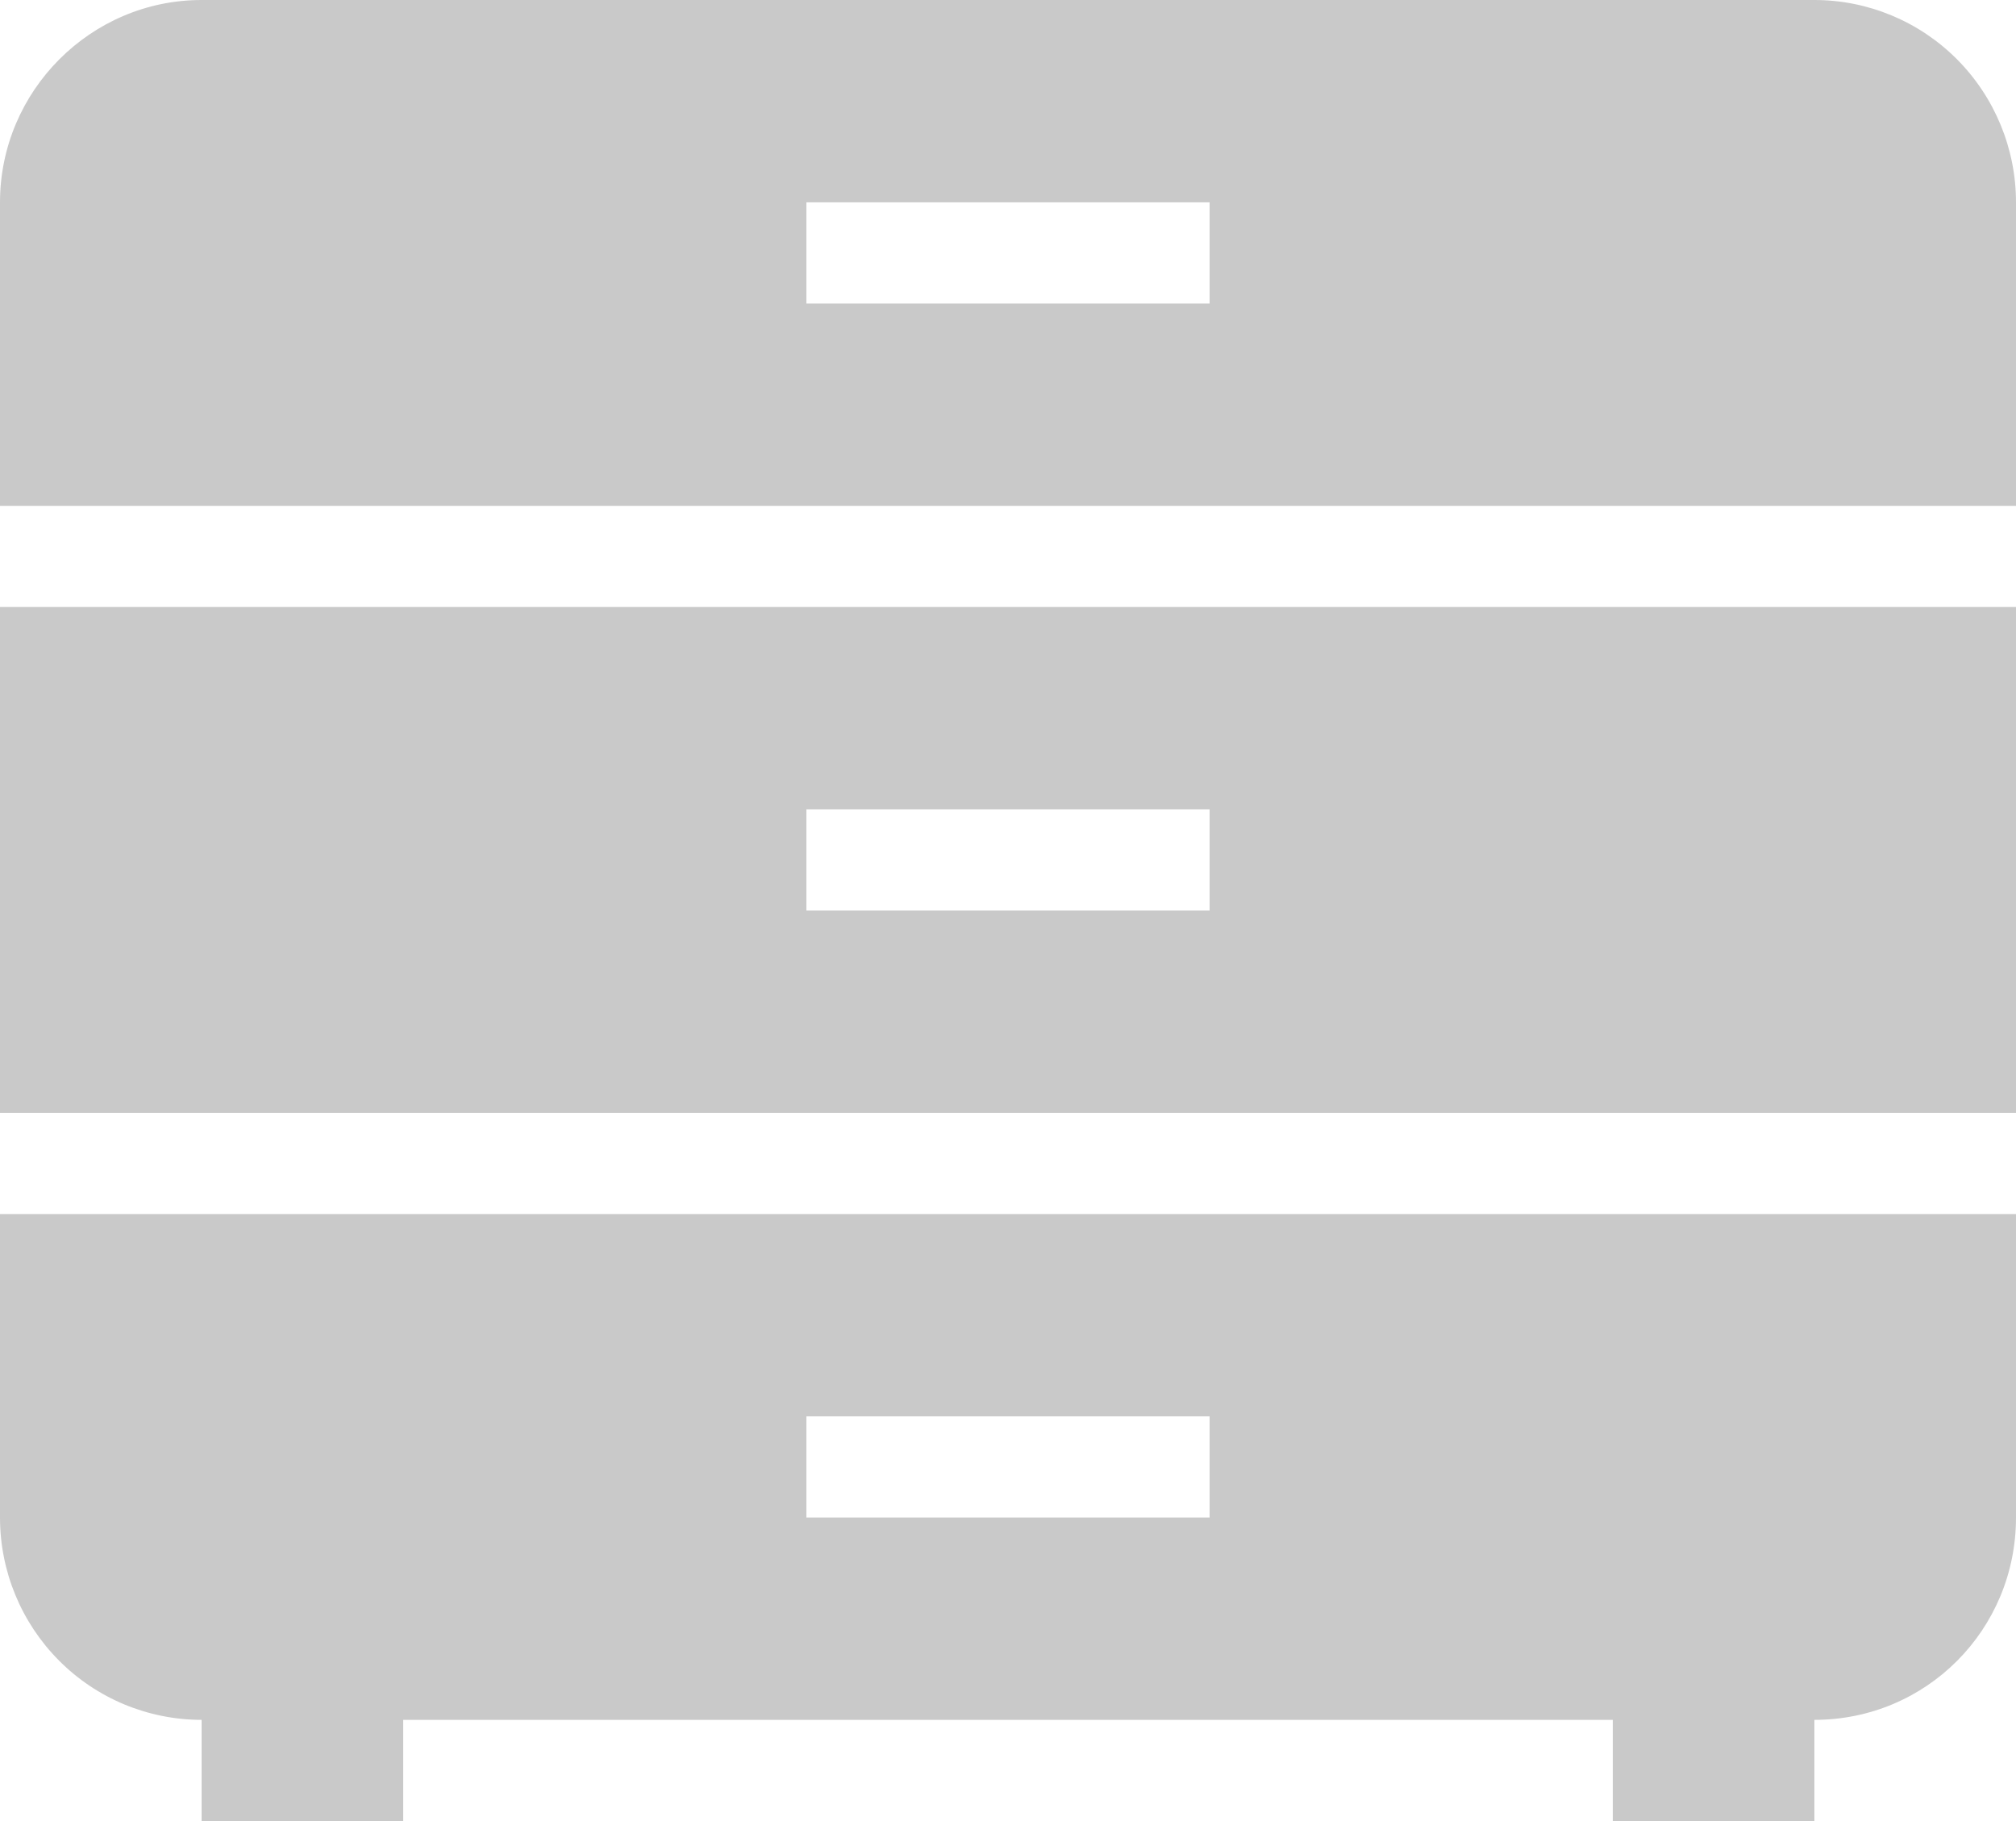
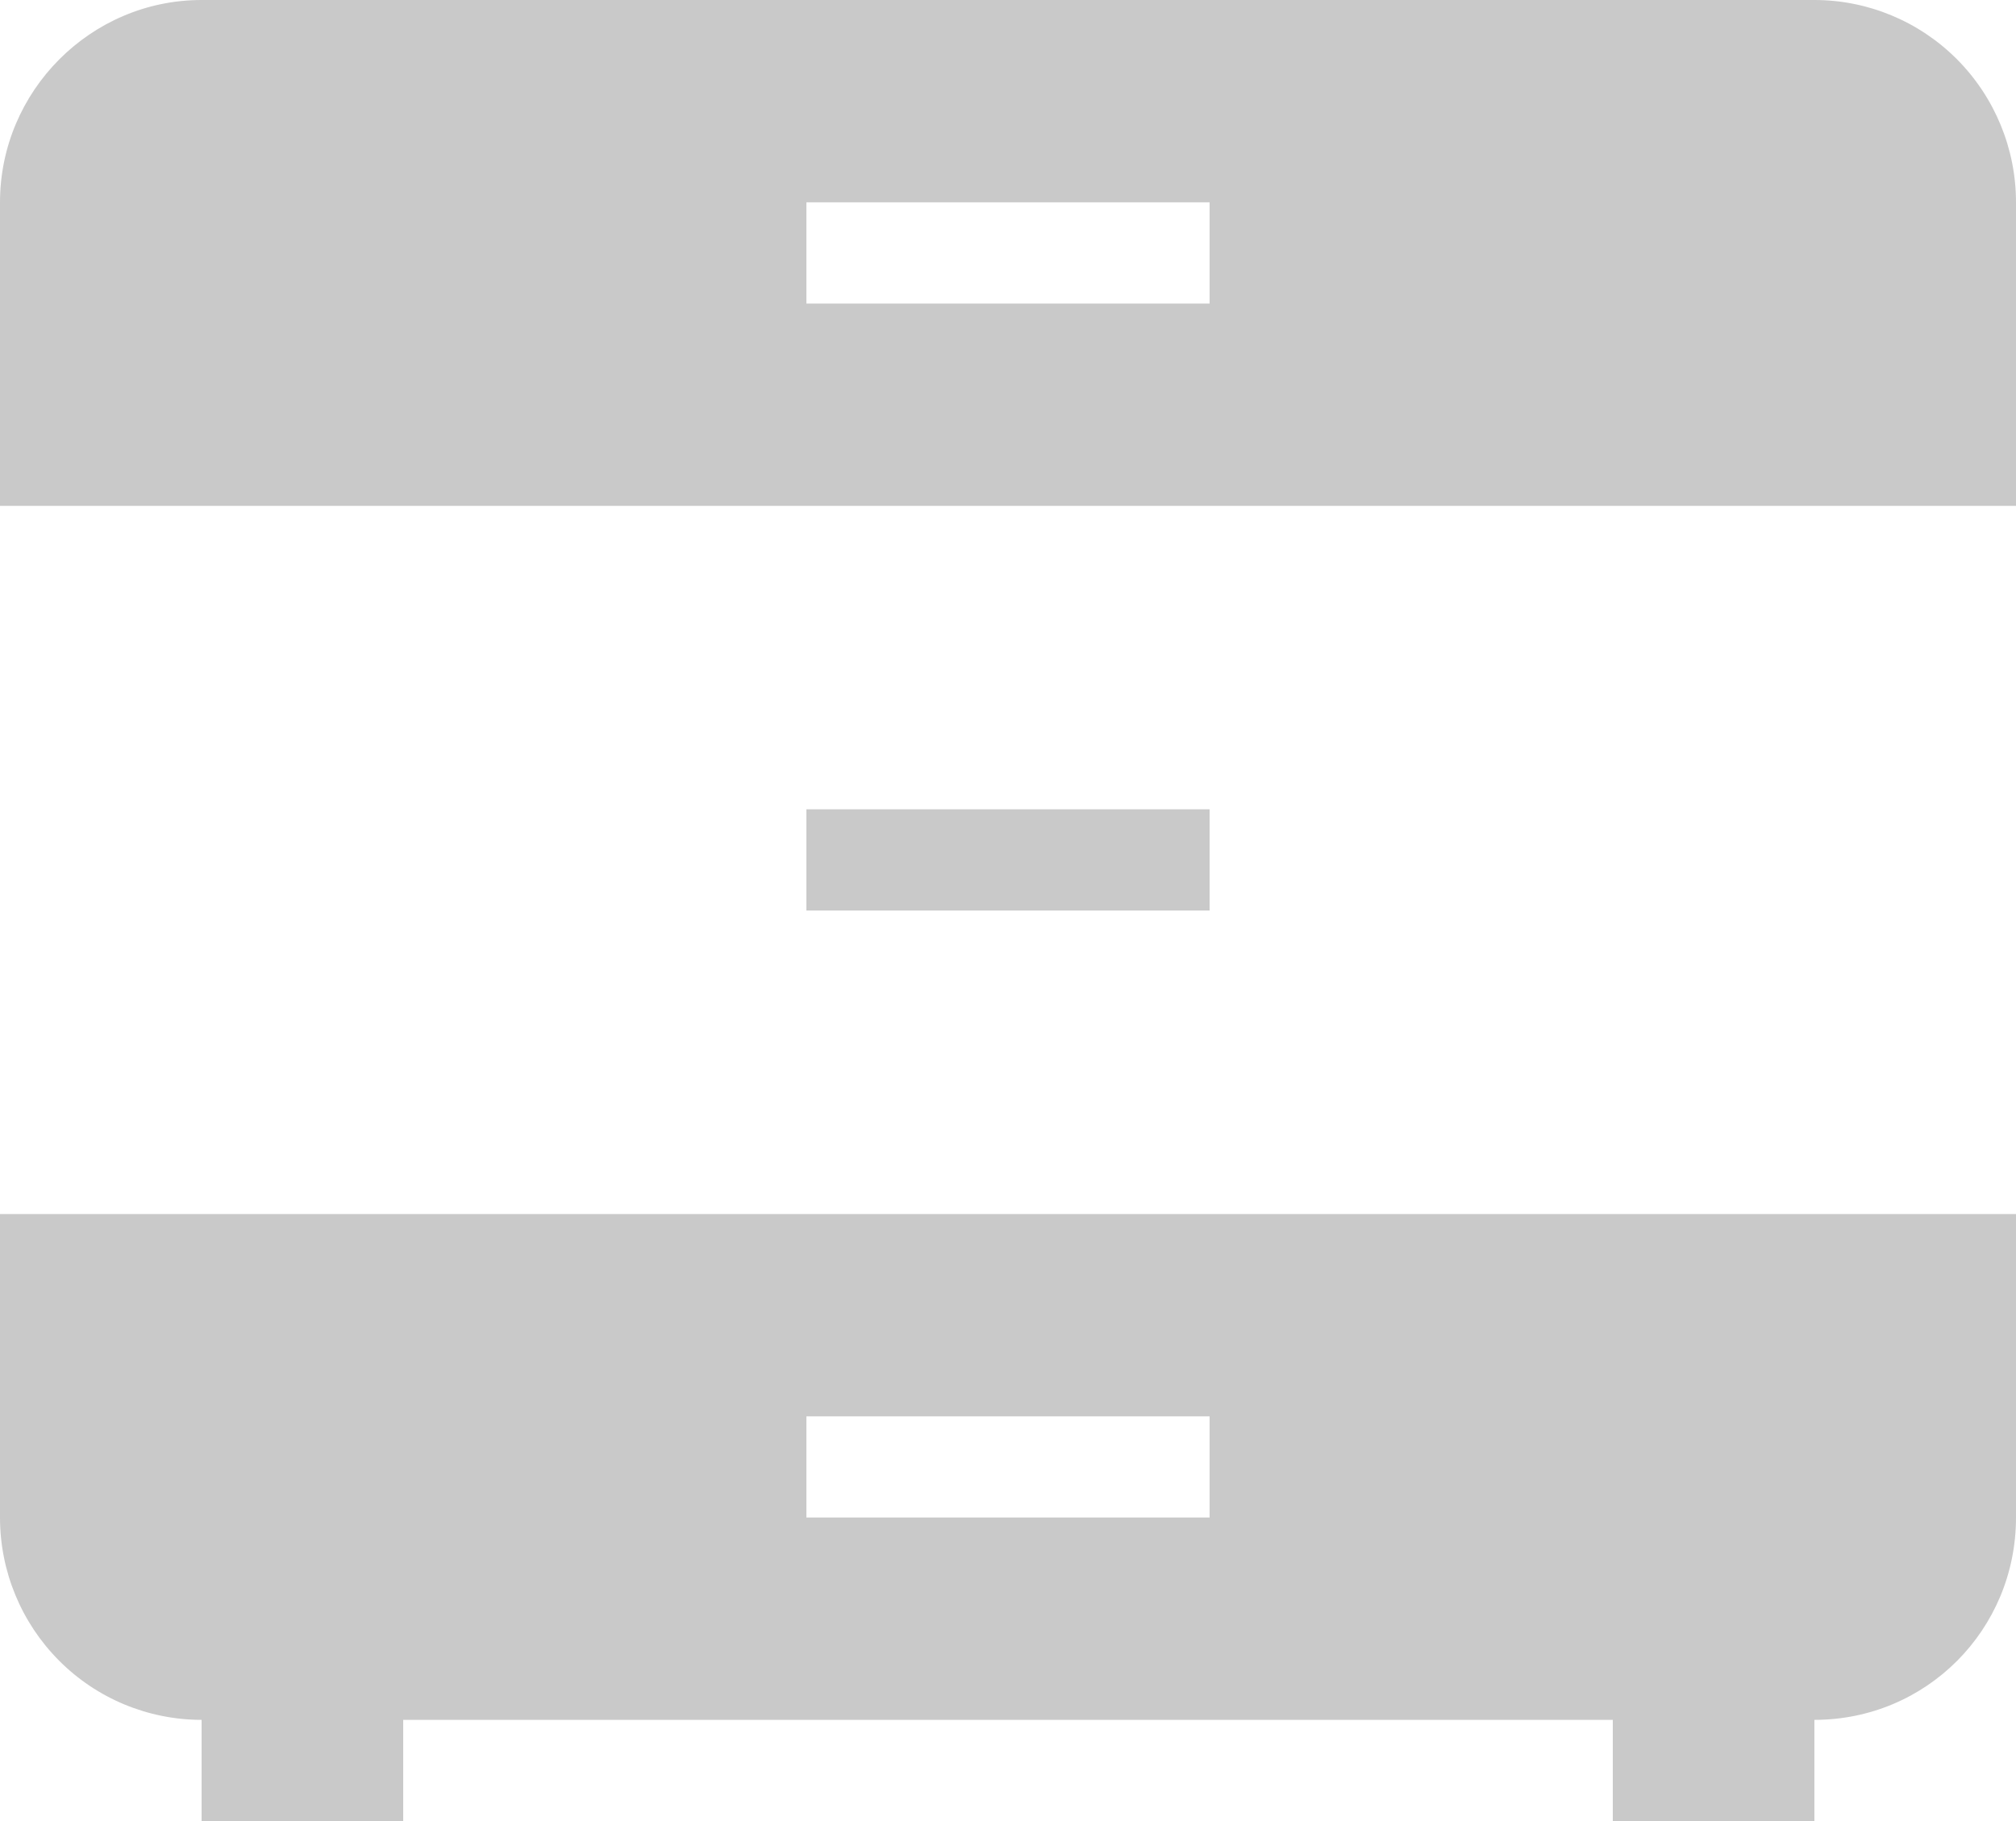
<svg xmlns="http://www.w3.org/2000/svg" width="31" height="28" viewBox="0 0 31 28" fill="none">
-   <path d="M3.1 0C1.395 0 0 1.4 0 3.111V7.778H31V3.111C31 2.286 30.673 1.495 30.092 0.911C29.511 0.328 28.722 0 27.9 0H3.1ZM12.4 3.111H18.6V4.667H12.4V3.111ZM0 9.333V17.111H31V9.333H0ZM12.4 12.444H18.6V14H12.4V12.444ZM0 18.667V23.333C0 24.159 0.327 24.95 0.908 25.533C1.489 26.117 2.278 26.444 3.1 26.444V28H6.2V26.444H24.8V28H27.9V26.444C29.62 26.444 31 25.06 31 23.333V18.667H0ZM12.4 21.778H18.6V23.333H12.4V21.778Z" fill="#C9C9C9" />
+   <path d="M3.1 0C1.395 0 0 1.4 0 3.111V7.778H31V3.111C31 2.286 30.673 1.495 30.092 0.911C29.511 0.328 28.722 0 27.9 0H3.1ZM12.4 3.111H18.6V4.667H12.4V3.111ZM0 9.333V17.111H31H0ZM12.4 12.444H18.6V14H12.4V12.444ZM0 18.667V23.333C0 24.159 0.327 24.95 0.908 25.533C1.489 26.117 2.278 26.444 3.1 26.444V28H6.2V26.444H24.8V28H27.9V26.444C29.62 26.444 31 25.06 31 23.333V18.667H0ZM12.4 21.778H18.6V23.333H12.4V21.778Z" fill="#C9C9C9" />
</svg>